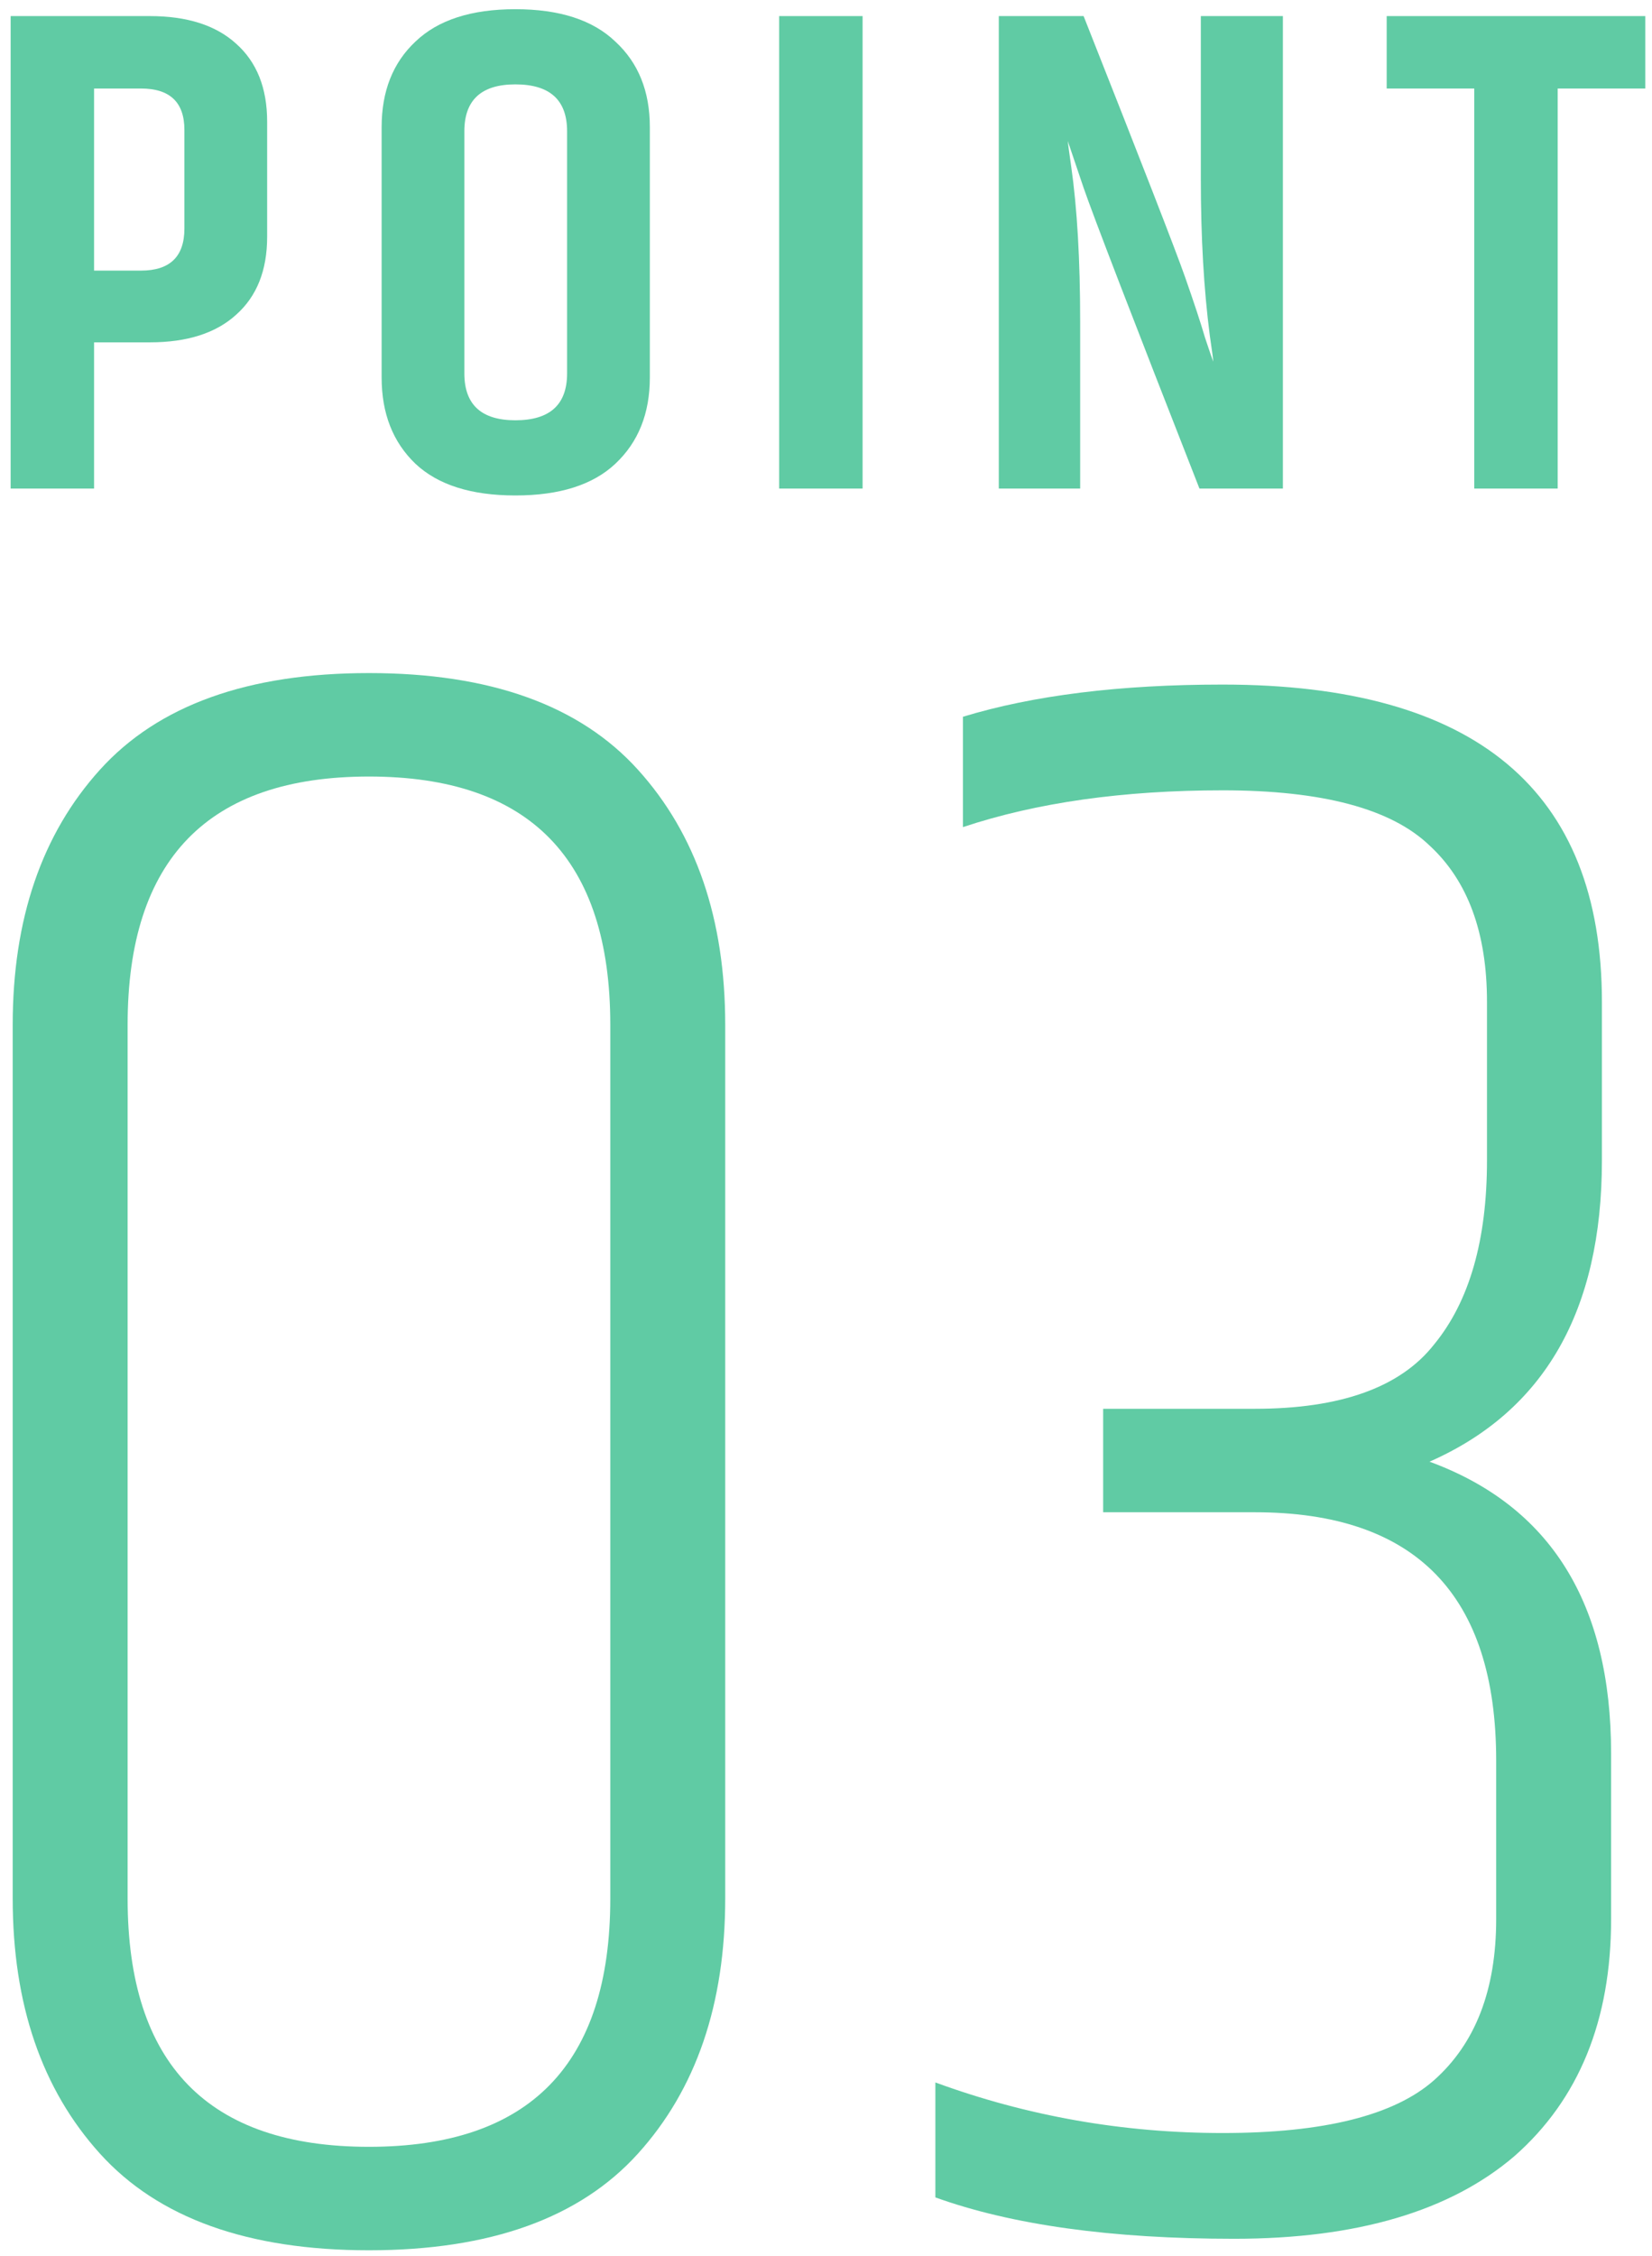
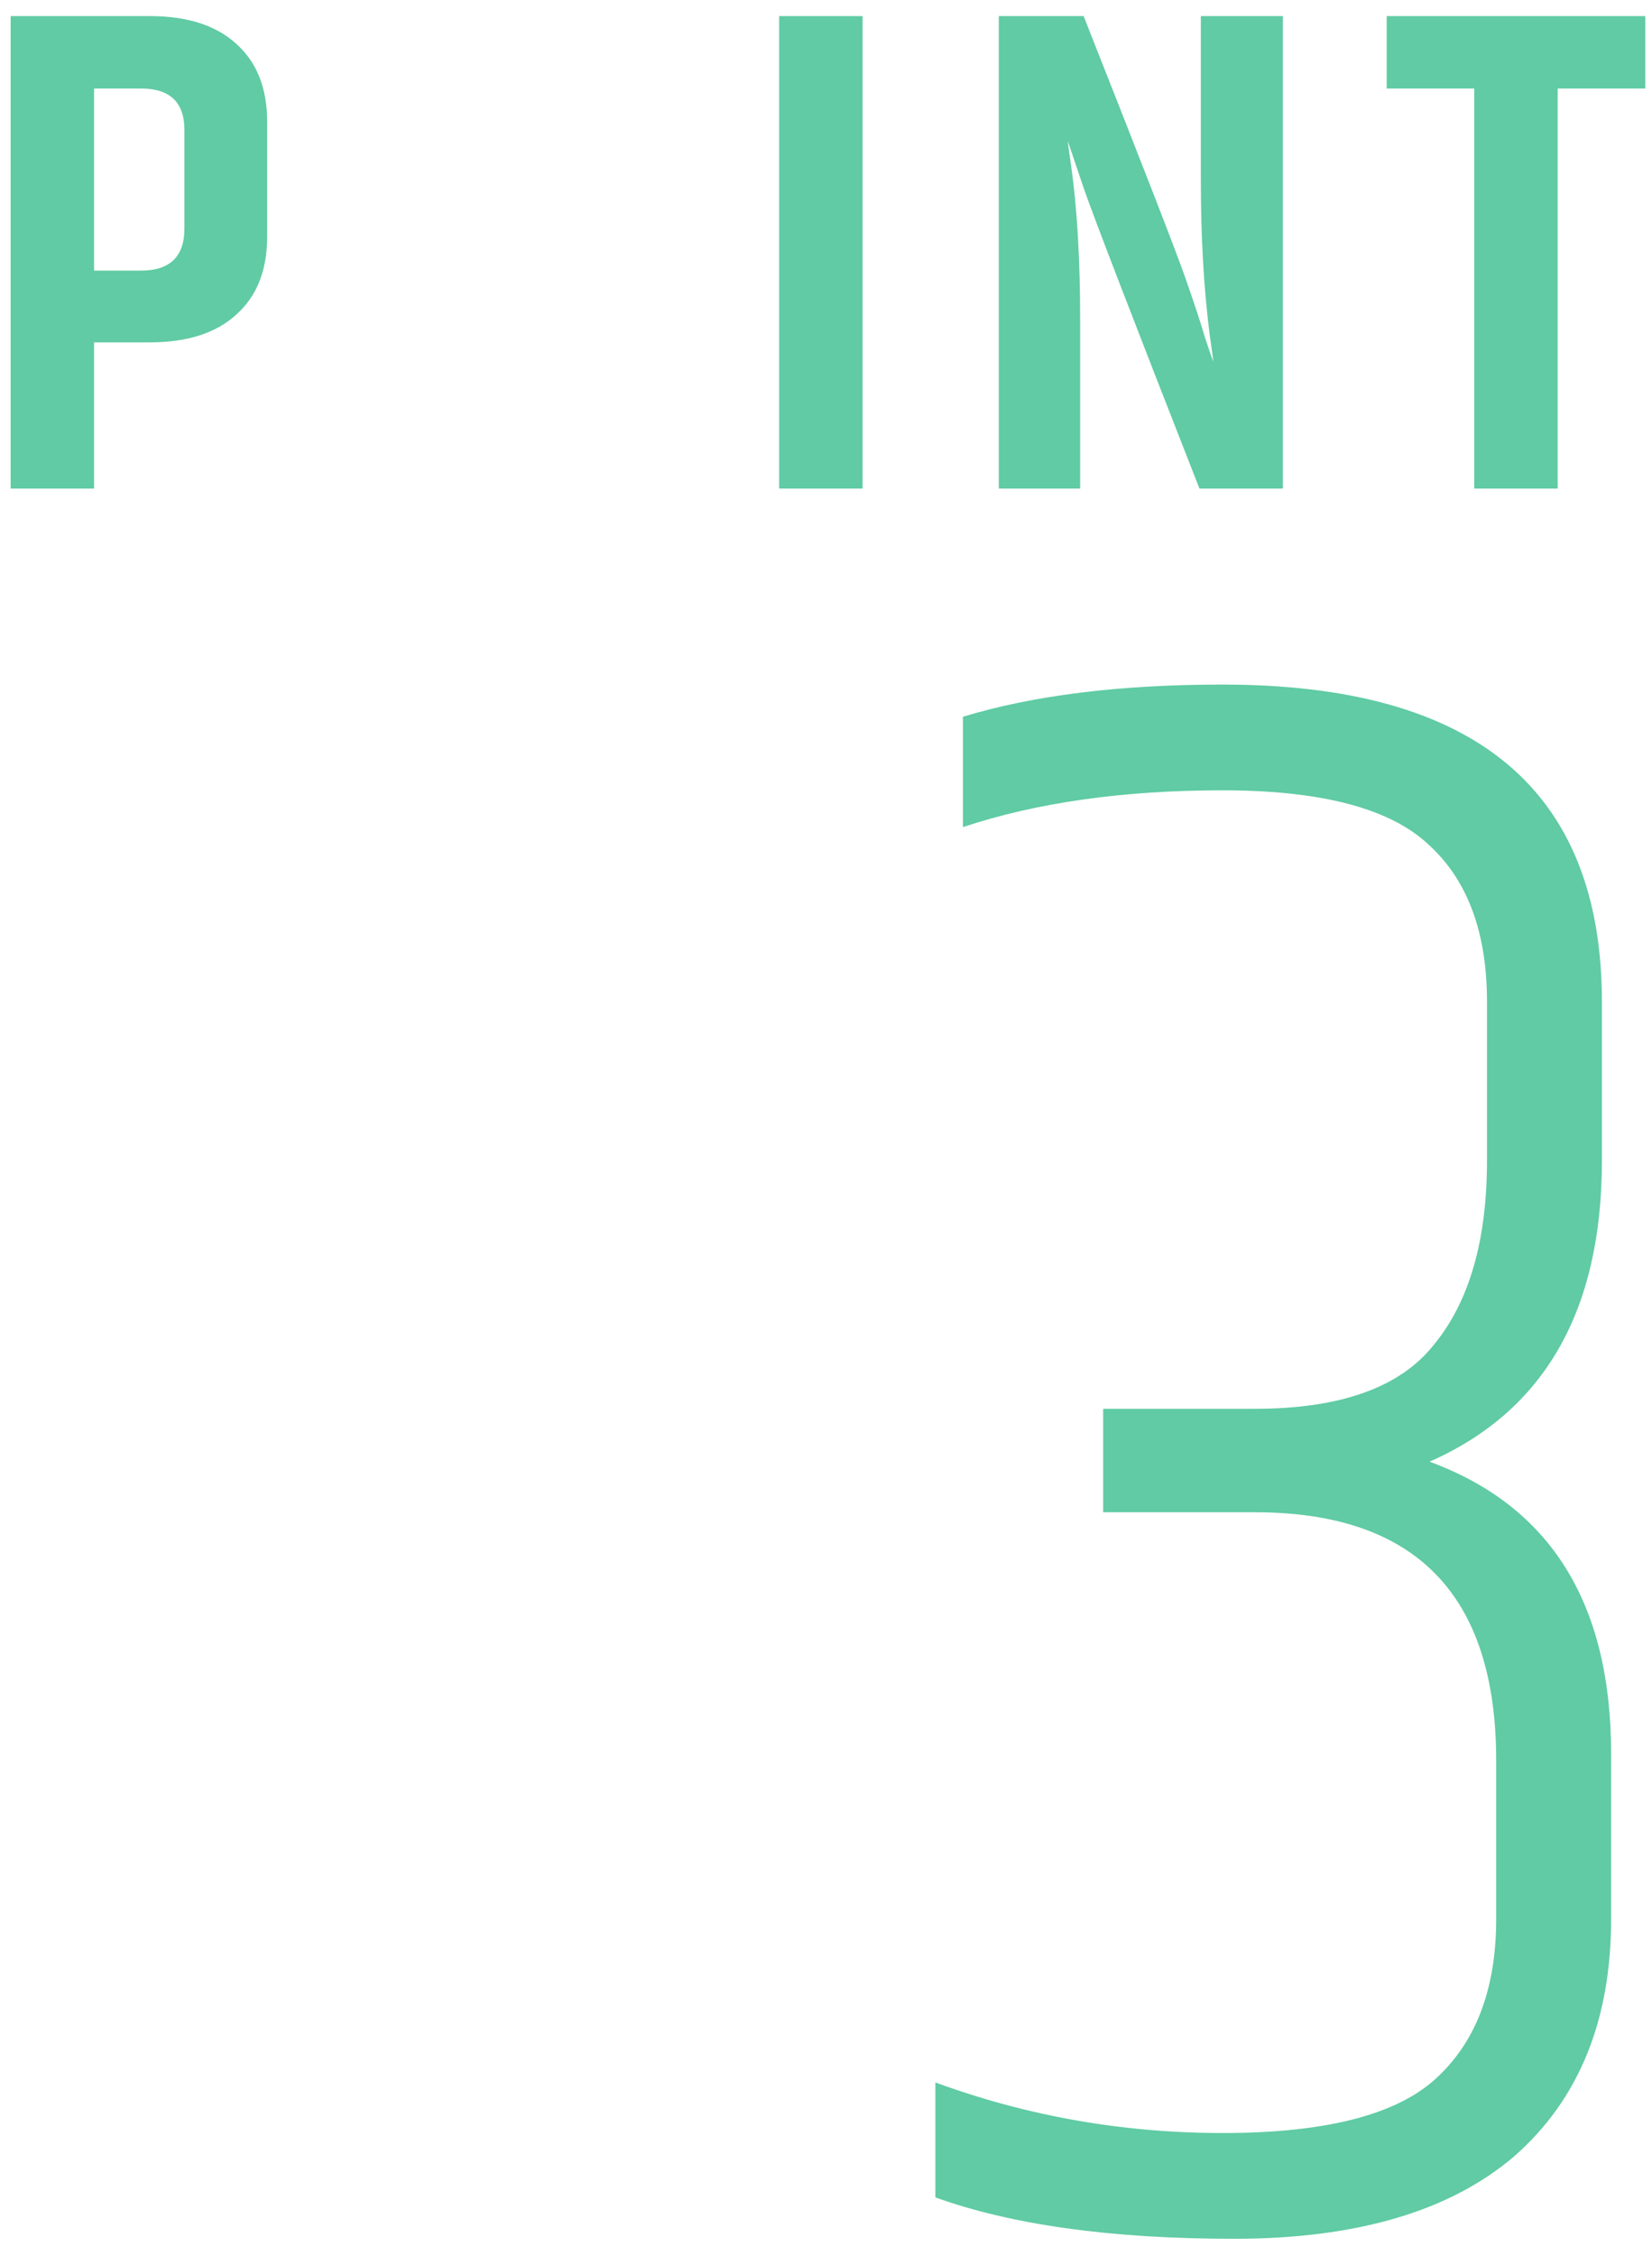
<svg xmlns="http://www.w3.org/2000/svg" width="115" height="157" viewBox="0 0 115 157" fill="none">
  <path d="M85.113 47.64C102.713 47.64 111.513 55 111.513 69.72V80.76C111.513 91.213 107.513 98.2 99.513 101.72C107.94 104.813 112.153 111.587 112.153 122.04V133.56C112.153 140.6 109.913 146.093 105.433 150.04C100.953 153.88 94.447 155.8 85.913 155.8C77.38 155.8 70.447 154.84 65.113 152.92V144.92C71.513 147.267 78.18 148.44 85.113 148.44C92.153 148.44 97.06 147.213 99.833 144.76C102.713 142.2 104.153 138.467 104.153 133.56V122.52C104.153 111 98.553 105.24 87.353 105.24H76.793V98.04H87.353C93.326 98.04 97.487 96.547 99.833 93.56C102.286 90.573 103.513 86.307 103.513 80.76V69.72C103.513 64.92 102.18 61.294 99.513 58.84C96.847 56.28 92.046 55 85.113 55C78.18 55 72.153 55.853 67.033 57.56V49.88C71.94 48.387 77.966 47.64 85.113 47.64Z" fill="#60CBA4" />
-   <path d="M42.484 71.32C42.484 59.8 36.884 54.04 25.684 54.04C14.484 54.04 8.884 59.8 8.884 71.32V132.12C8.884 143.64 14.484 149.4 25.684 149.4C36.884 149.4 42.484 143.64 42.484 132.12V71.32ZM0.884 71.32C0.884 63.96 2.911 58.04 6.964 53.56C11.018 49.08 17.258 46.84 25.684 46.84C34.111 46.84 40.351 49.08 44.404 53.56C48.458 58.04 50.484 63.96 50.484 71.32V132.12C50.484 139.48 48.458 145.4 44.404 149.88C40.351 154.36 34.111 156.6 25.684 156.6C17.258 156.6 11.018 154.36 6.964 149.88C2.911 145.4 0.884 139.48 0.884 132.12V71.32Z" fill="#60CBA4" />
  <path d="M114.531 1.12V6.16H108.435V34H102.627V6.16H96.531V1.12H114.531Z" fill="#60CBA4" />
  <path d="M83.593 1.12H89.305V34H83.497C78.793 22 76.105 15.024 75.433 13.072C74.761 11.088 74.393 10 74.329 9.808C74.329 9.872 74.409 10.464 74.569 11.584C74.985 14.496 75.193 18.096 75.193 22.384V34H69.529V1.12H75.433C79.497 11.392 81.849 17.44 82.489 19.264C83.129 21.088 83.593 22.496 83.881 23.488C84.201 24.448 84.393 25.008 84.457 25.168C84.457 25.04 84.377 24.432 84.217 23.344C83.801 20.144 83.593 16.512 83.593 12.448V1.12Z" fill="#60CBA4" />
  <path d="M54.24 1.12H60.048V34H54.24V1.12Z" fill="#60CBA4" />
-   <path d="M39.477 9.136C39.477 6.96 38.278 5.872 35.877 5.872C33.51 5.872 32.325 6.96 32.325 9.136V25.984C32.325 28.16 33.51 29.248 35.877 29.248C38.278 29.248 39.477 28.16 39.477 25.984V9.136ZM26.566 8.848C26.566 6.352 27.349 4.368 28.918 2.896C30.485 1.392 32.806 0.64 35.877 0.64C38.95 0.64 41.27 1.392 42.837 2.896C44.438 4.368 45.237 6.352 45.237 8.848V26.272C45.237 28.768 44.438 30.768 42.837 32.272C41.27 33.744 38.95 34.48 35.877 34.48C32.806 34.48 30.485 33.744 28.918 32.272C27.349 30.768 26.566 28.768 26.566 26.272V8.848Z" fill="#60CBA4" />
  <path d="M12.837 9.04C12.837 7.12 11.829 6.16 9.813 6.16H6.549V18.832H9.813C11.829 18.832 12.837 17.856 12.837 15.904V9.04ZM0.741 1.12H10.437C13.029 1.12 15.029 1.76 16.437 3.04C17.877 4.32 18.597 6.128 18.597 8.464V16.48C18.597 18.816 17.877 20.624 16.437 21.904C15.029 23.184 13.029 23.824 10.437 23.824H6.549V34H0.741V1.12Z" fill="#60CBA4" />
</svg>